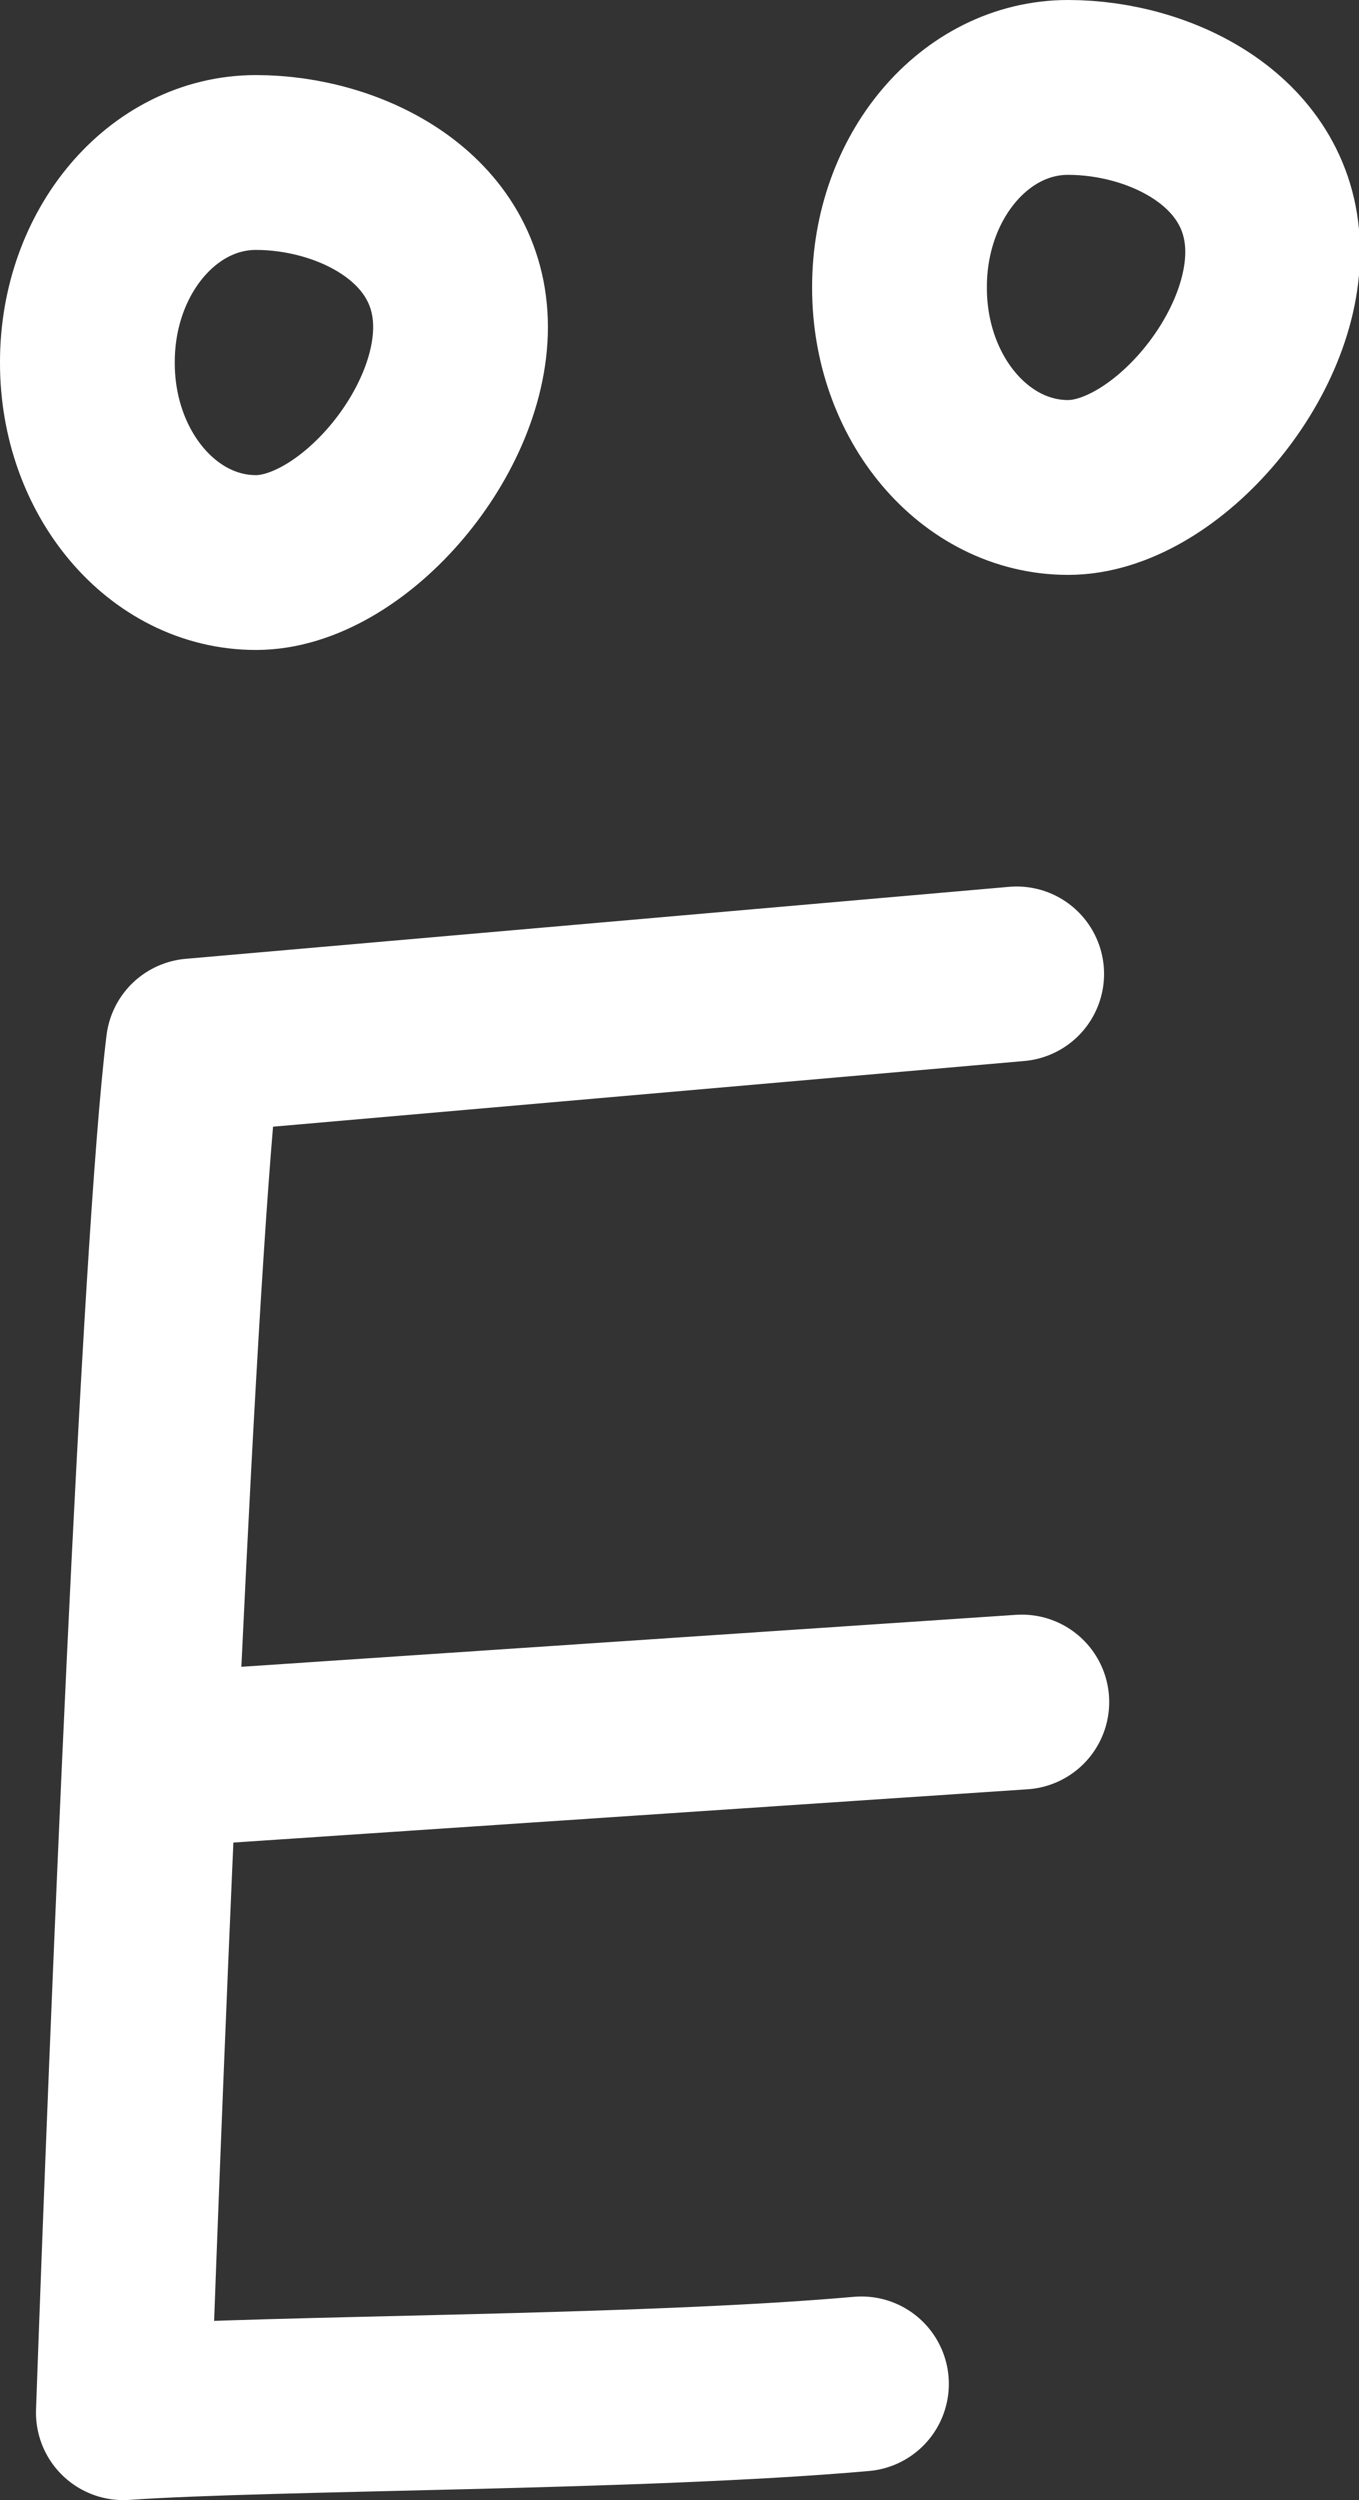
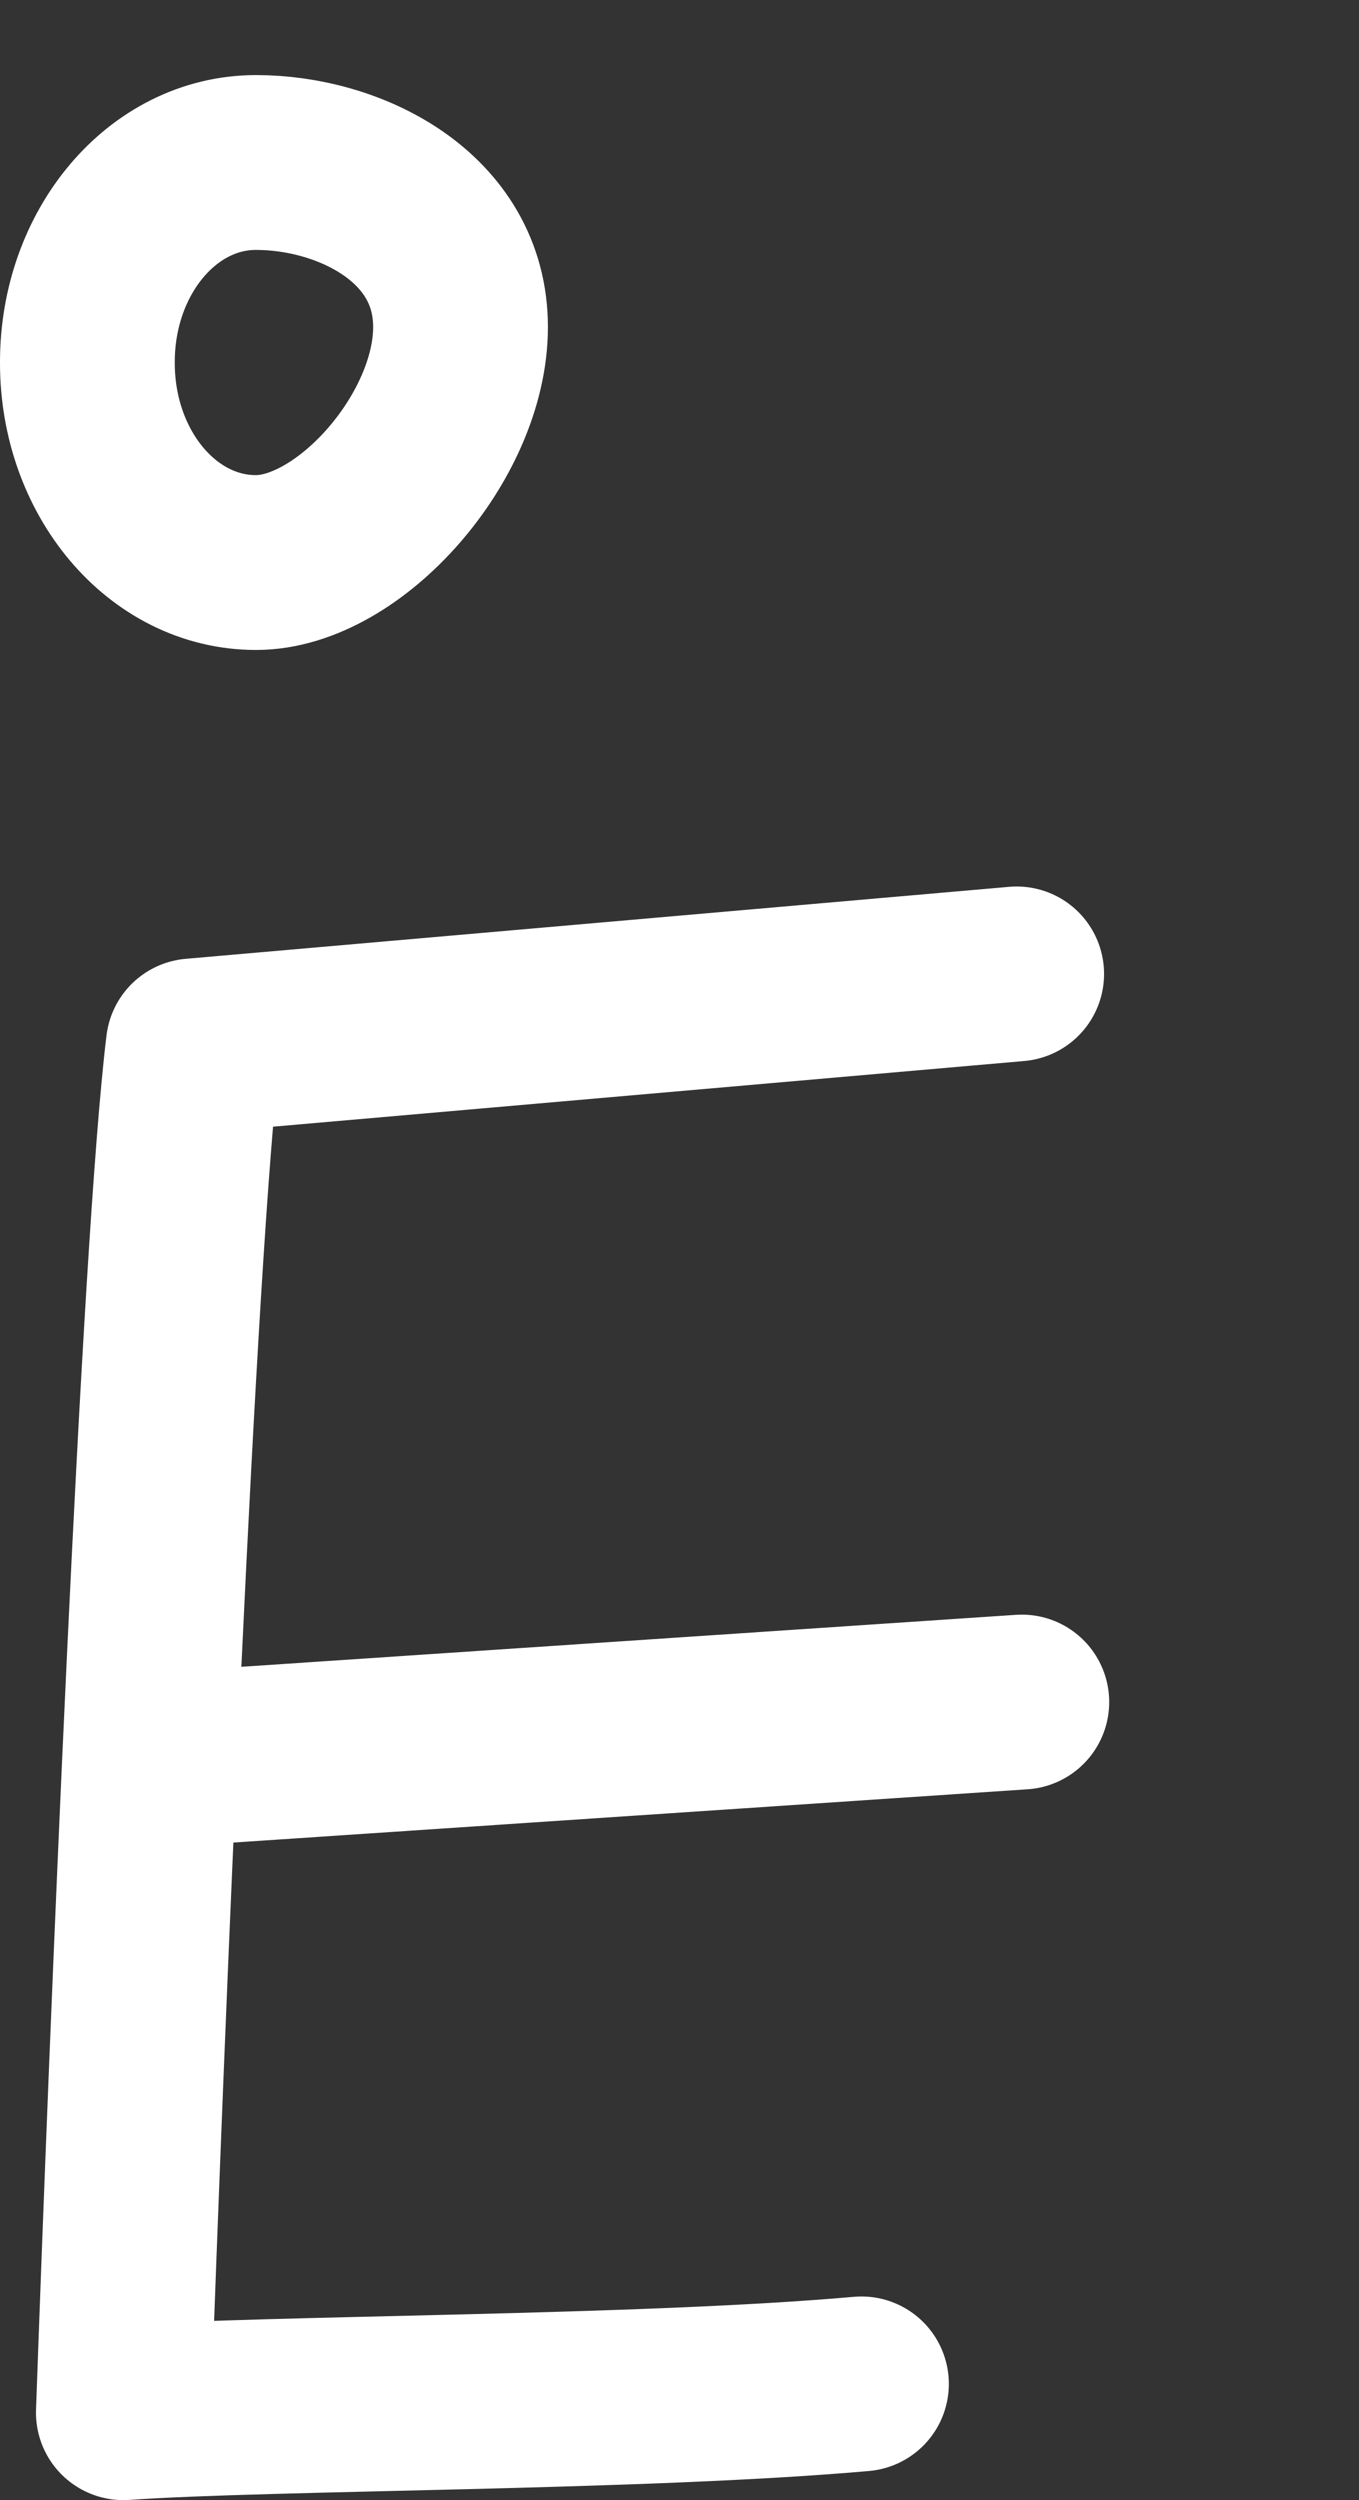
<svg xmlns="http://www.w3.org/2000/svg" id="_Слой_2" data-name="Слой 2" viewBox="0 0 13.22 24.31">
  <rect x="0" y="0" width="13.22" height="24.31" fill="#333333" stroke="none" />
  <defs>
    <style> .cls-1 { fill: none; stroke: #fff; stroke-linecap: round; stroke-linejoin: round; stroke-width: 1.7px; } </style>
  </defs>
  <g id="_Слой_1-2" data-name="Слой 1">
    <g>
      <path class="cls-1" d="m.85,3.53c0,1.07.73,1.94,1.64,1.94s1.99-1.22,1.99-2.29-1.08-1.6-1.99-1.6-1.64.87-1.64,1.94Z" />
      <g>
        <path class="cls-1" d="m9.89,9.47l-8.01.7c-.24,1.96-.55,9.61-.68,13.29,1.43-.1,5.04-.09,7.18-.28" />
        <line class="cls-1" x1="9.94" y1="16.55" x2="1.59" y2="17.11" />
      </g>
-       <path class="cls-1" d="m8.75,2.8c0,1.07.73,1.94,1.64,1.94s1.99-1.22,1.99-2.29-1.08-1.6-1.99-1.6-1.64.87-1.64,1.94Z" />
    </g>
  </g>
</svg>